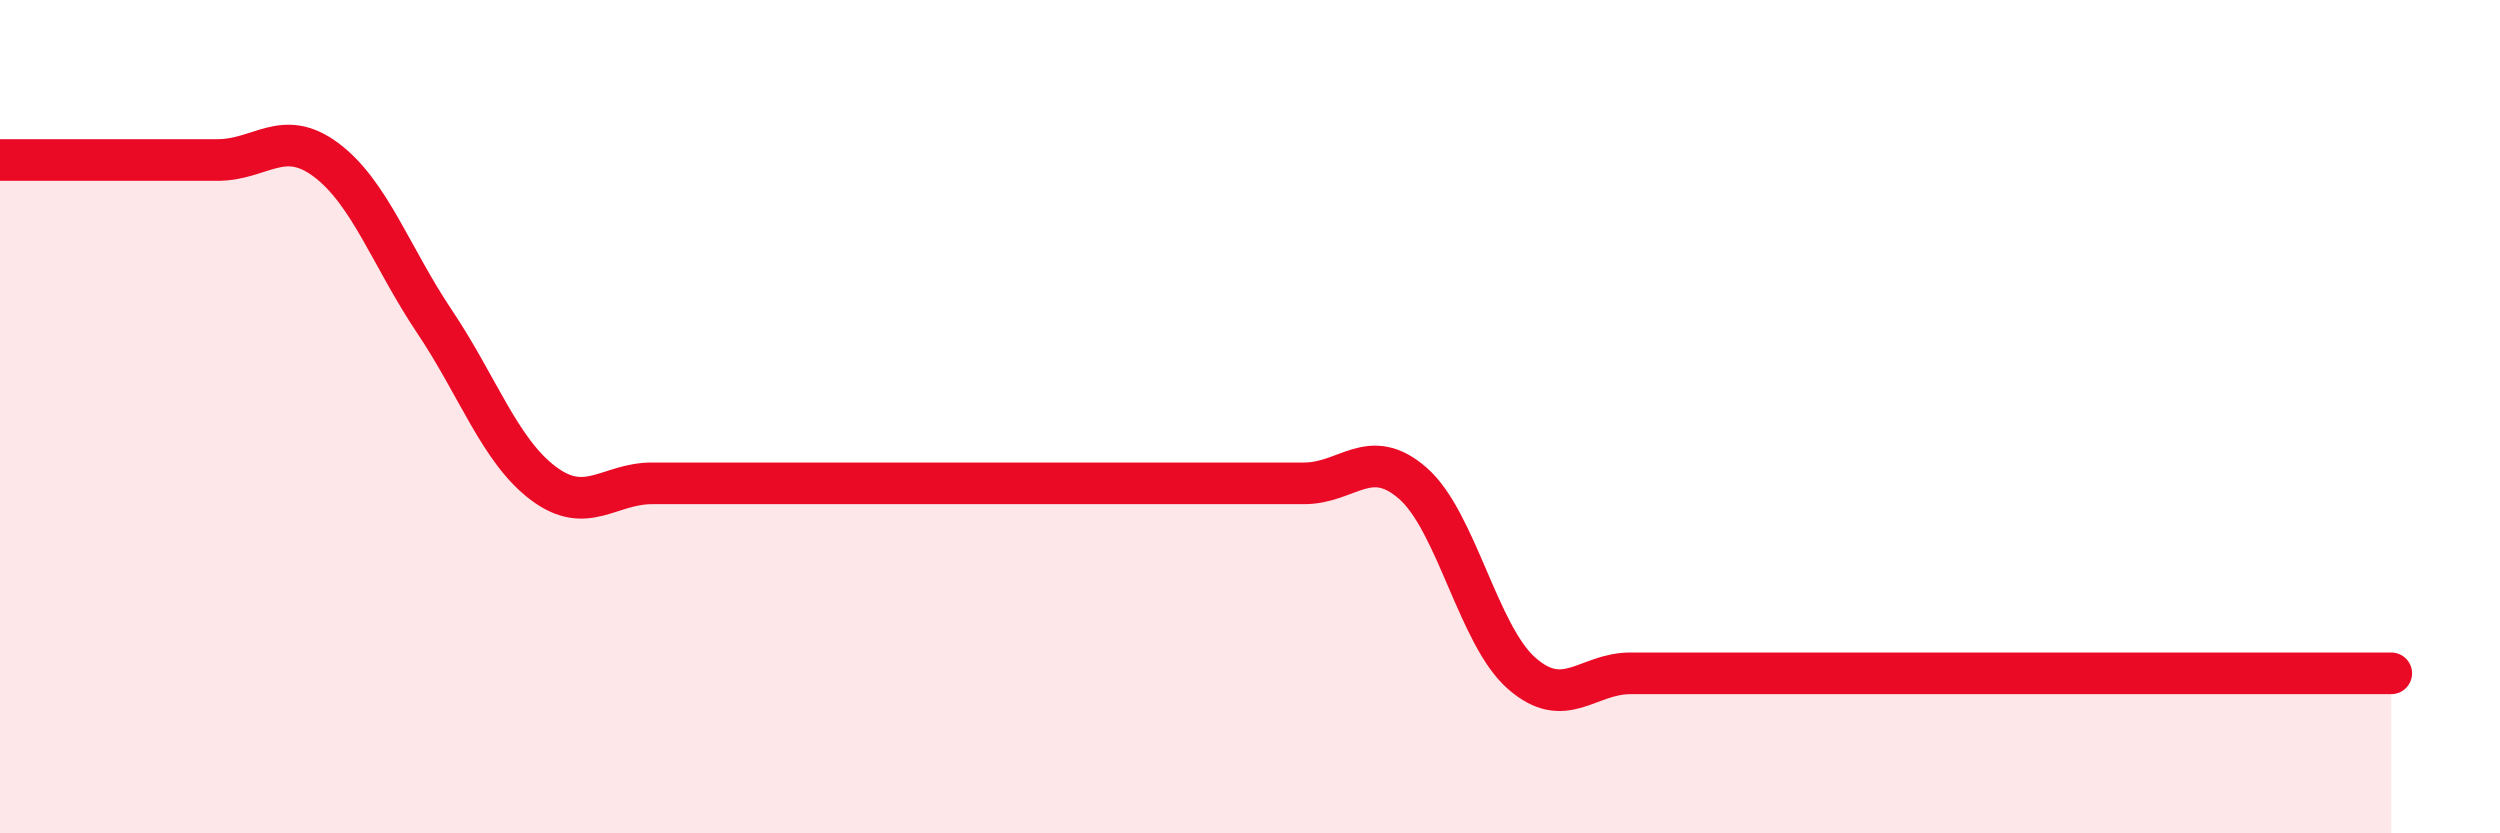
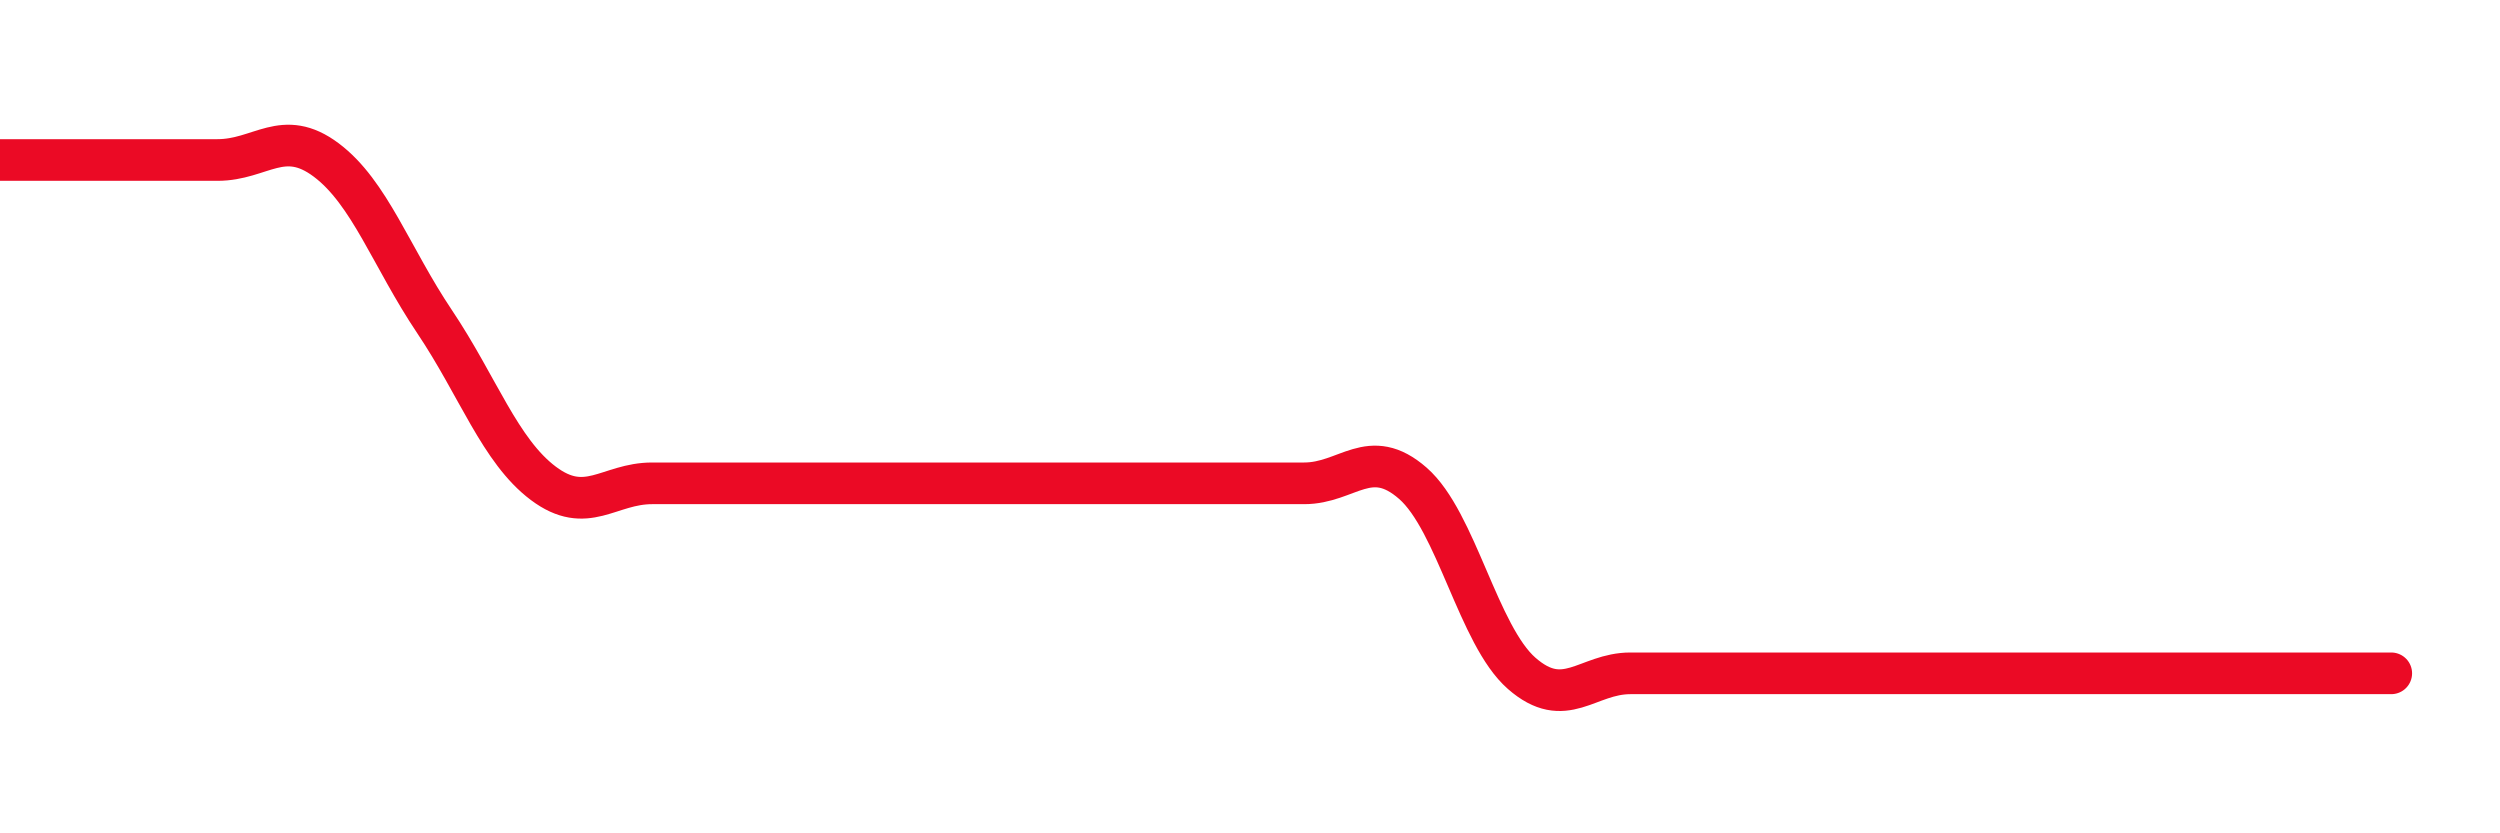
<svg xmlns="http://www.w3.org/2000/svg" width="60" height="20" viewBox="0 0 60 20">
-   <path d="M 0,3.84 C 0.52,3.84 1.57,3.84 2.61,3.84 C 3.65,3.84 4.18,3.84 5.22,3.84 C 6.26,3.84 6.79,3.06 7.83,3.84 C 8.87,4.62 9.39,6.17 10.43,7.72 C 11.47,9.27 12,10.82 13.04,11.6 C 14.08,12.38 14.61,11.6 15.65,11.6 C 16.69,11.6 17.22,11.6 18.26,11.6 C 19.3,11.6 19.83,11.6 20.87,11.6 C 21.91,11.6 22.44,11.6 23.48,11.6 C 24.52,11.6 25.05,11.6 26.09,11.6 C 27.13,11.6 27.66,11.6 28.7,11.6 C 29.74,11.6 30.26,11.6 31.3,11.6 C 32.34,11.6 32.87,10.69 33.91,11.6 C 34.95,12.51 35.48,15.25 36.52,16.16 C 37.56,17.07 38.09,16.16 39.13,16.16 C 40.17,16.16 40.7,16.16 41.74,16.16 C 42.78,16.16 43.31,16.16 44.35,16.16 C 45.39,16.16 45.92,16.16 46.96,16.16 C 48,16.16 48.53,16.16 49.57,16.16 C 50.61,16.16 51.13,16.16 52.17,16.16 C 53.21,16.16 53.74,16.16 54.78,16.16 C 55.82,16.16 56.87,16.16 57.39,16.16L57.39 20L0 20Z" fill="#EB0A25" opacity="0.1" stroke-linecap="round" stroke-linejoin="round" />
  <path d="M 0,3.84 C 0.52,3.84 1.57,3.84 2.61,3.84 C 3.65,3.84 4.18,3.84 5.22,3.84 C 6.26,3.84 6.79,3.06 7.83,3.84 C 8.87,4.62 9.39,6.17 10.43,7.72 C 11.47,9.27 12,10.82 13.04,11.6 C 14.08,12.38 14.61,11.6 15.65,11.6 C 16.69,11.6 17.22,11.6 18.26,11.6 C 19.3,11.6 19.83,11.6 20.87,11.6 C 21.91,11.6 22.44,11.6 23.48,11.6 C 24.52,11.6 25.05,11.6 26.09,11.6 C 27.13,11.6 27.66,11.6 28.7,11.6 C 29.74,11.6 30.26,11.6 31.3,11.6 C 32.34,11.6 32.87,10.69 33.91,11.6 C 34.95,12.51 35.48,15.25 36.52,16.16 C 37.56,17.07 38.09,16.16 39.13,16.16 C 40.17,16.16 40.7,16.16 41.74,16.16 C 42.78,16.16 43.31,16.16 44.35,16.16 C 45.39,16.16 45.92,16.16 46.96,16.16 C 48,16.16 48.53,16.16 49.57,16.16 C 50.61,16.16 51.13,16.16 52.17,16.16 C 53.21,16.16 53.74,16.16 54.78,16.16 C 55.82,16.16 56.87,16.16 57.39,16.16" stroke="#EB0A25" stroke-width="1" fill="none" stroke-linecap="round" stroke-linejoin="round" />
</svg>